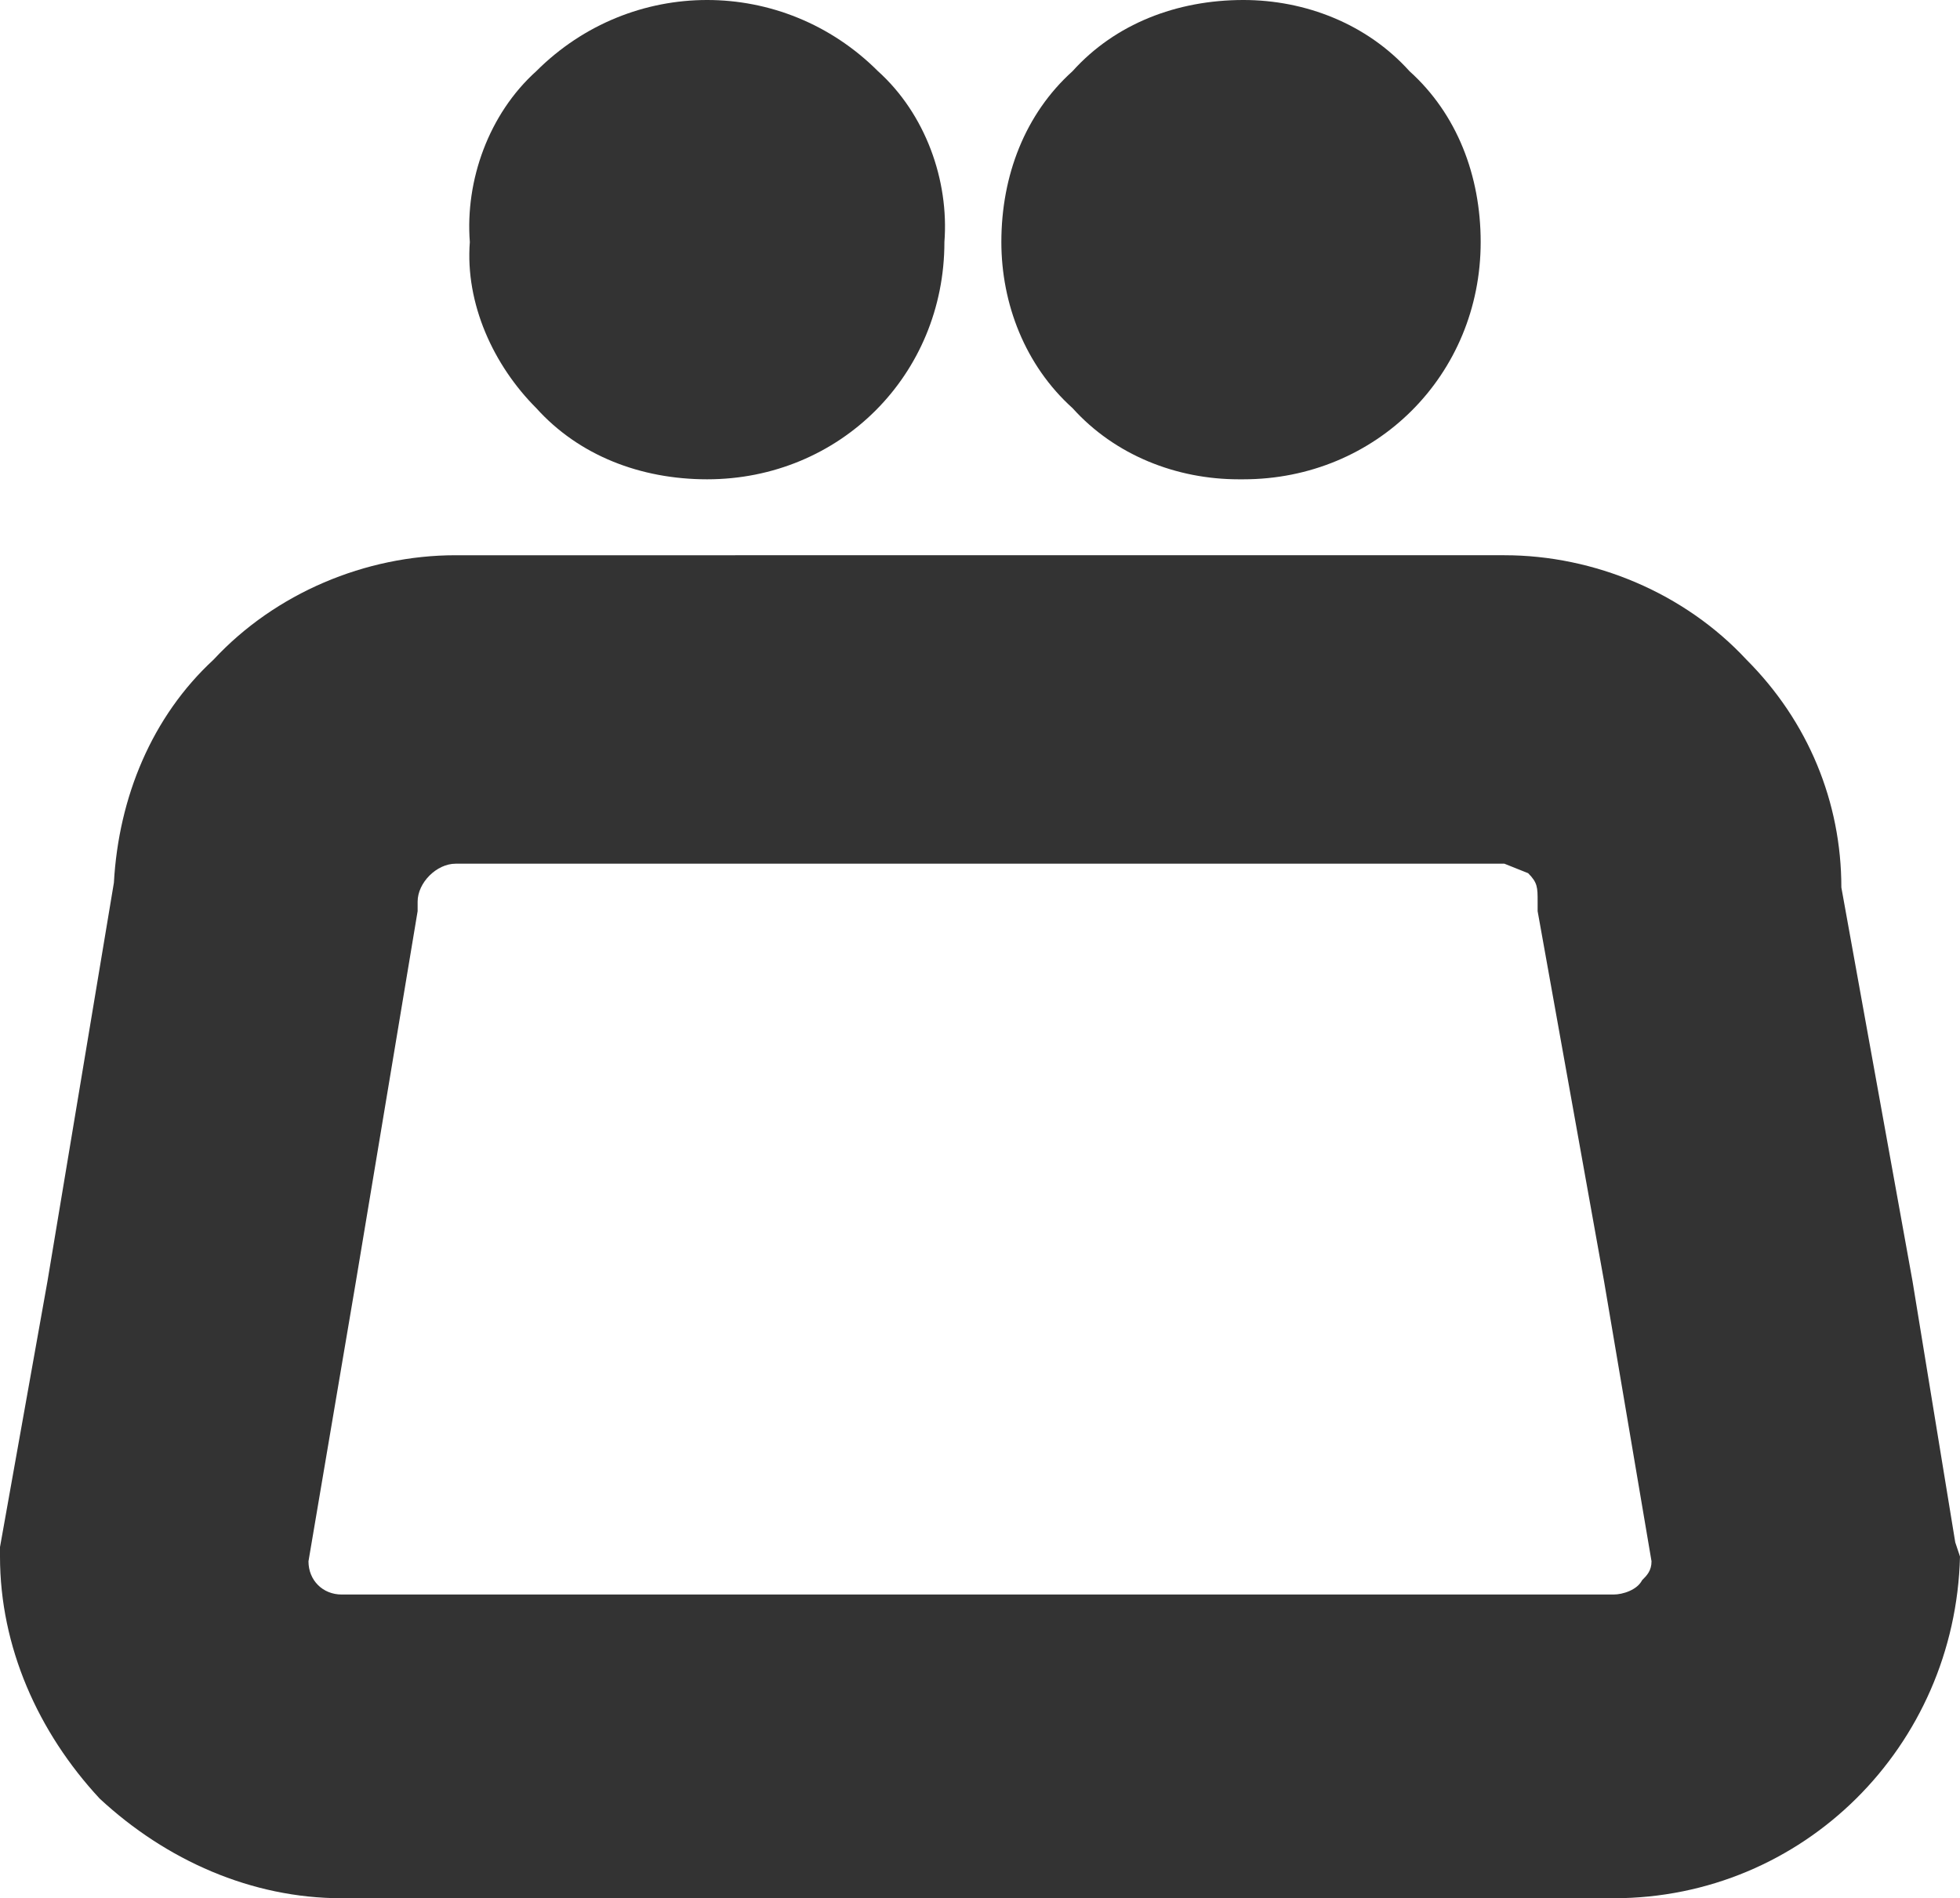
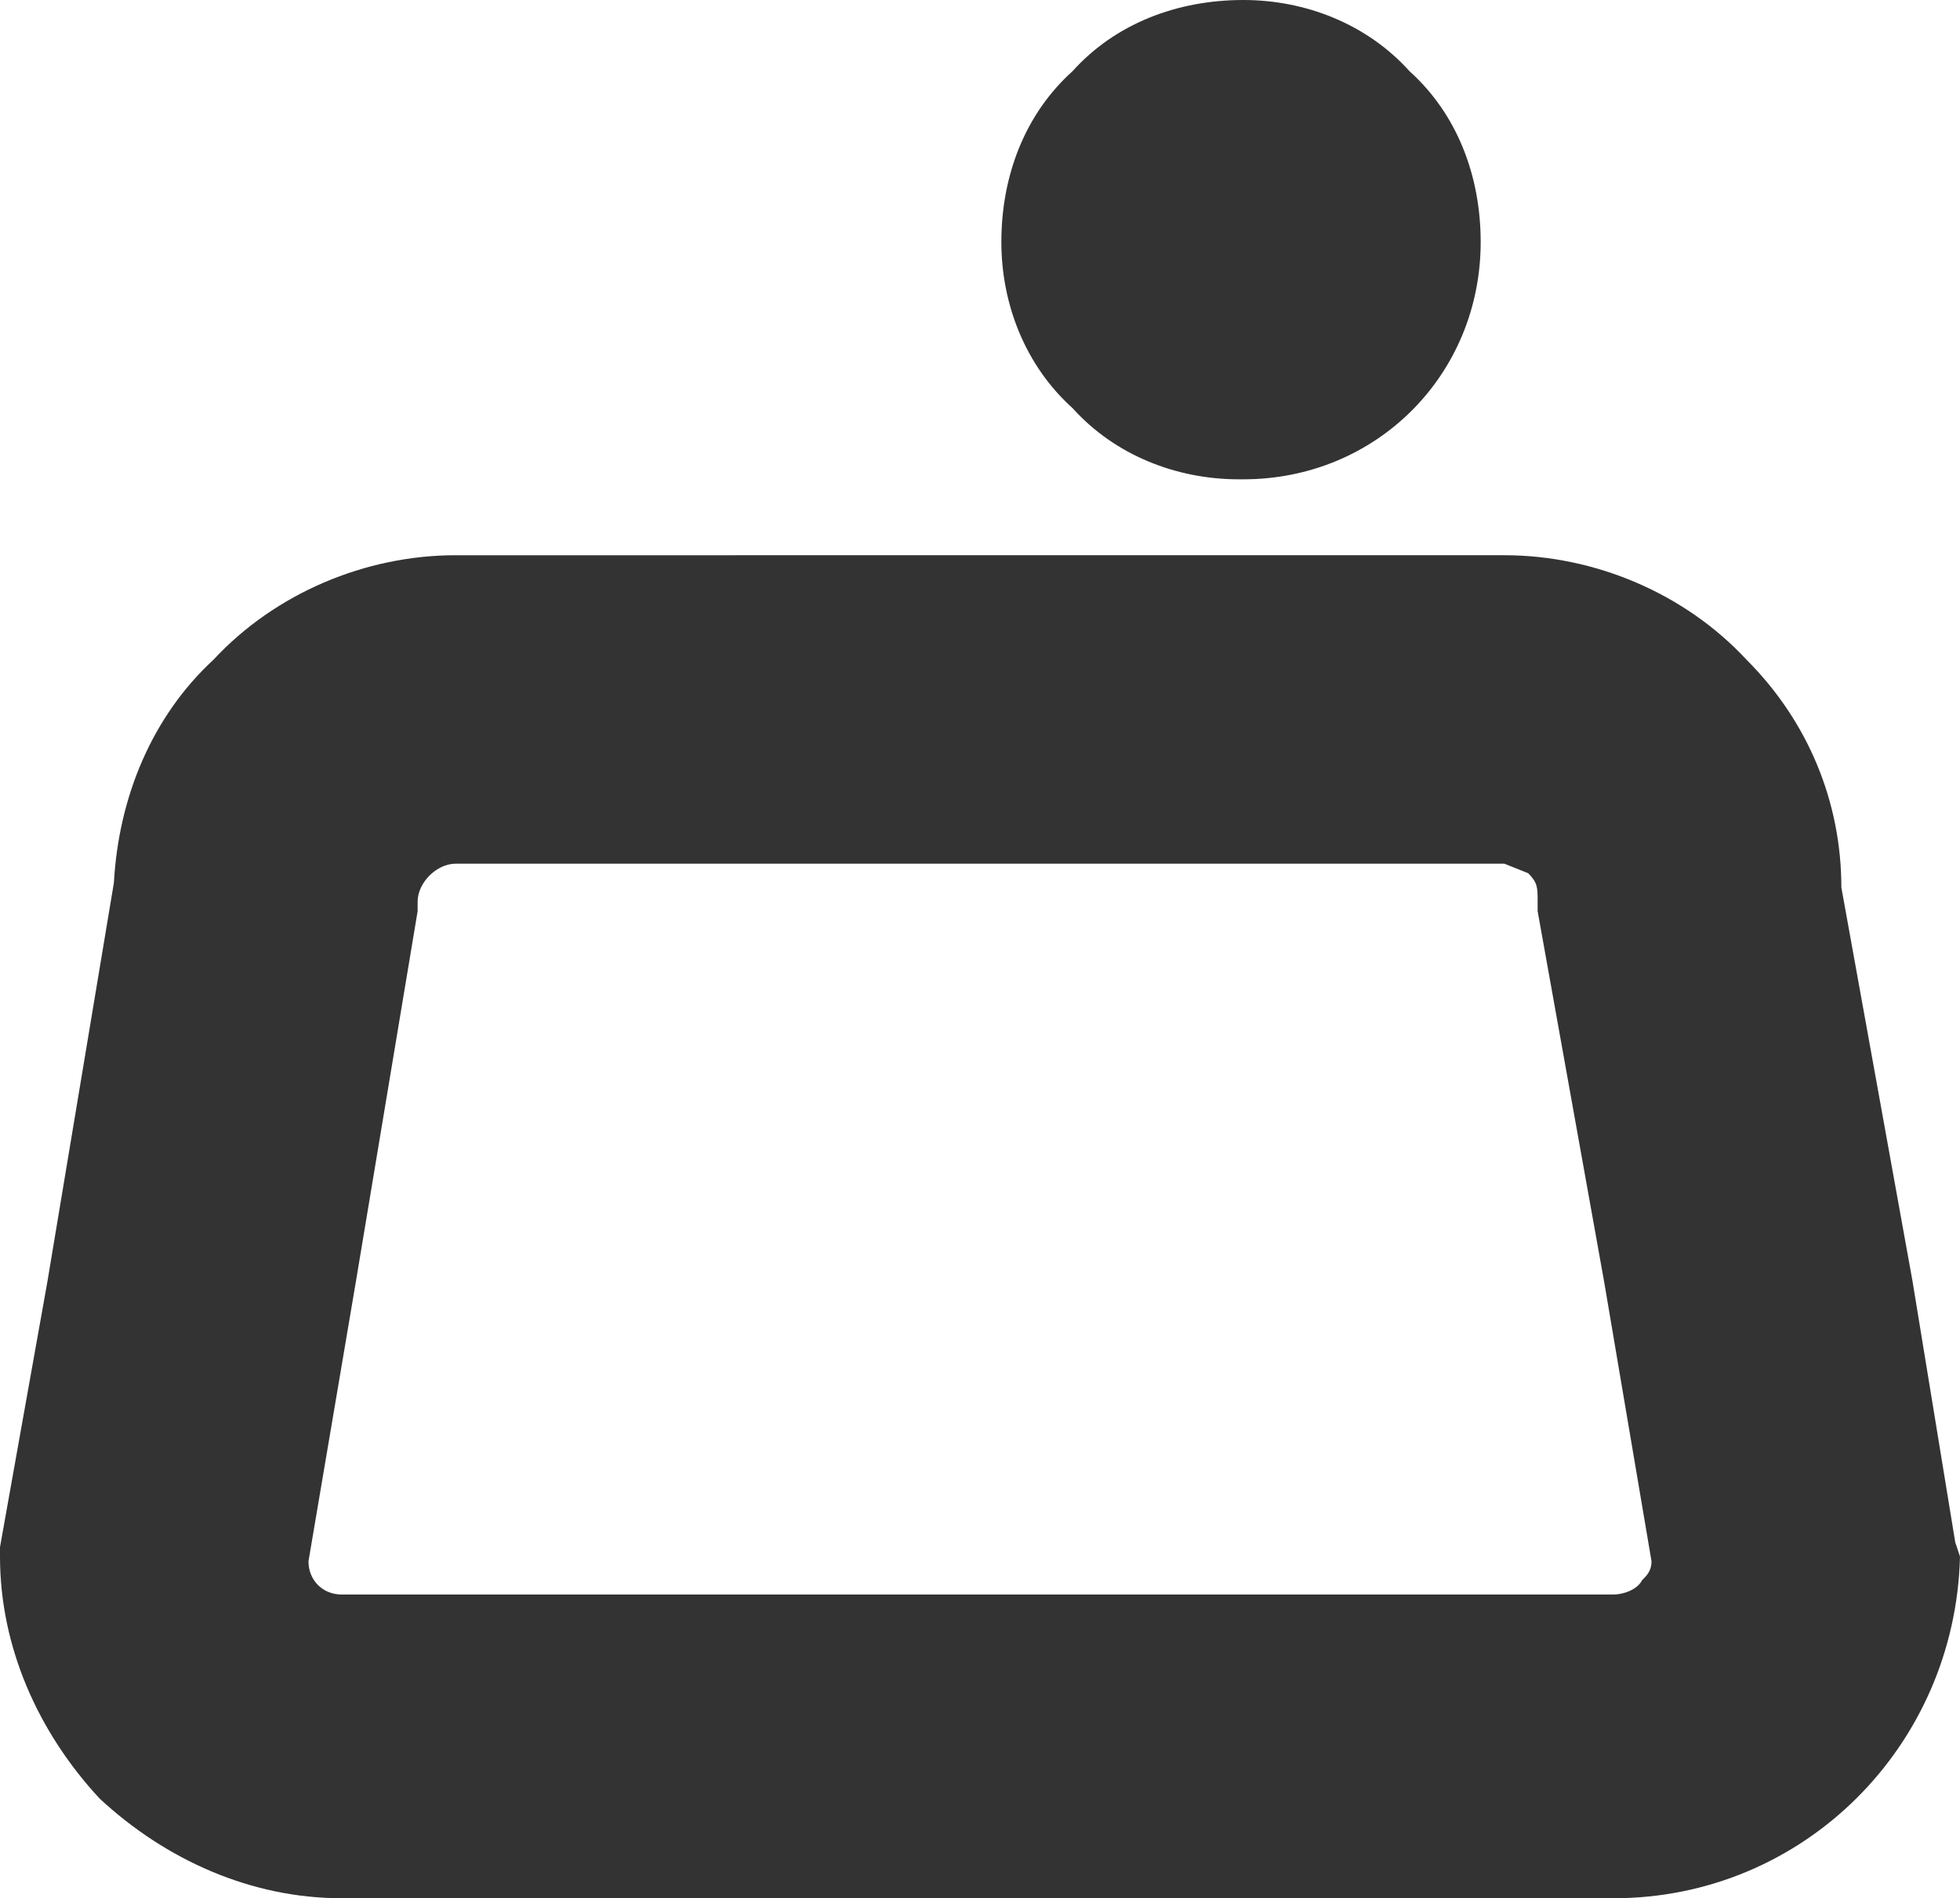
<svg xmlns="http://www.w3.org/2000/svg" id="Layer_1" x="0px" y="0px" viewBox="0 0 41.3 40" style="enable-background:new 0 0 41.3 40;" xml:space="preserve">
  <style type="text/css"> .st0{fill:#333333;} </style>
  <title>logo</title>
  <path class="st0" d="M41.2,32.5L40.3,27l-1.5-8.3c0-1.8-0.7-3.5-2-4.8c-1.3-1.4-3.2-2.2-5.1-2.2H9.6c-1.9,0-3.8,0.8-5.1,2.2 c-1.3,1.2-2,2.9-2.1,4.7L1,27l-1,5.6v0.2c0,1.9,0.8,3.7,2.1,5.1C3.5,39.2,5.3,40,7.2,40H34c4,0,7.2-3.2,7.3-7.2l0,0L41.2,32.5z M34.6,33.3c-0.1,0.2-0.4,0.3-0.6,0.3H7.2c-0.4,0-0.7-0.3-0.7-0.7l0,0l1-5.9l1.3-7.8V19c0-0.4,0.4-0.8,0.8-0.8h22.1l0.5,0.2 c0.2,0.2,0.2,0.3,0.2,0.6l0,0v0.2l1.4,7.8l1,5.9C34.8,33.1,34.7,33.2,34.6,33.3z" />
-   <path class="st0" d="M14.9,10.1L14.9,10.1c2.8,0,5-2.2,5-5c0.1-1.3-0.4-2.7-1.4-3.6c-2-2-5.2-2-7.2,0c-1,0.9-1.5,2.3-1.4,3.6 c-0.1,1.3,0.5,2.6,1.4,3.5C12.2,9.6,13.5,10.1,14.9,10.1z" />
  <path class="st0" d="M26.1,10.1h0.1c2.8,0,5-2.2,5-5c0-1.4-0.5-2.7-1.5-3.6c-0.9-1-2.2-1.5-3.5-1.5c-1.4,0-2.7,0.5-3.6,1.5 c-1,0.9-1.5,2.2-1.5,3.6c0,1.3,0.5,2.6,1.5,3.5C23.5,9.6,24.8,10.1,26.1,10.1z" />
</svg>